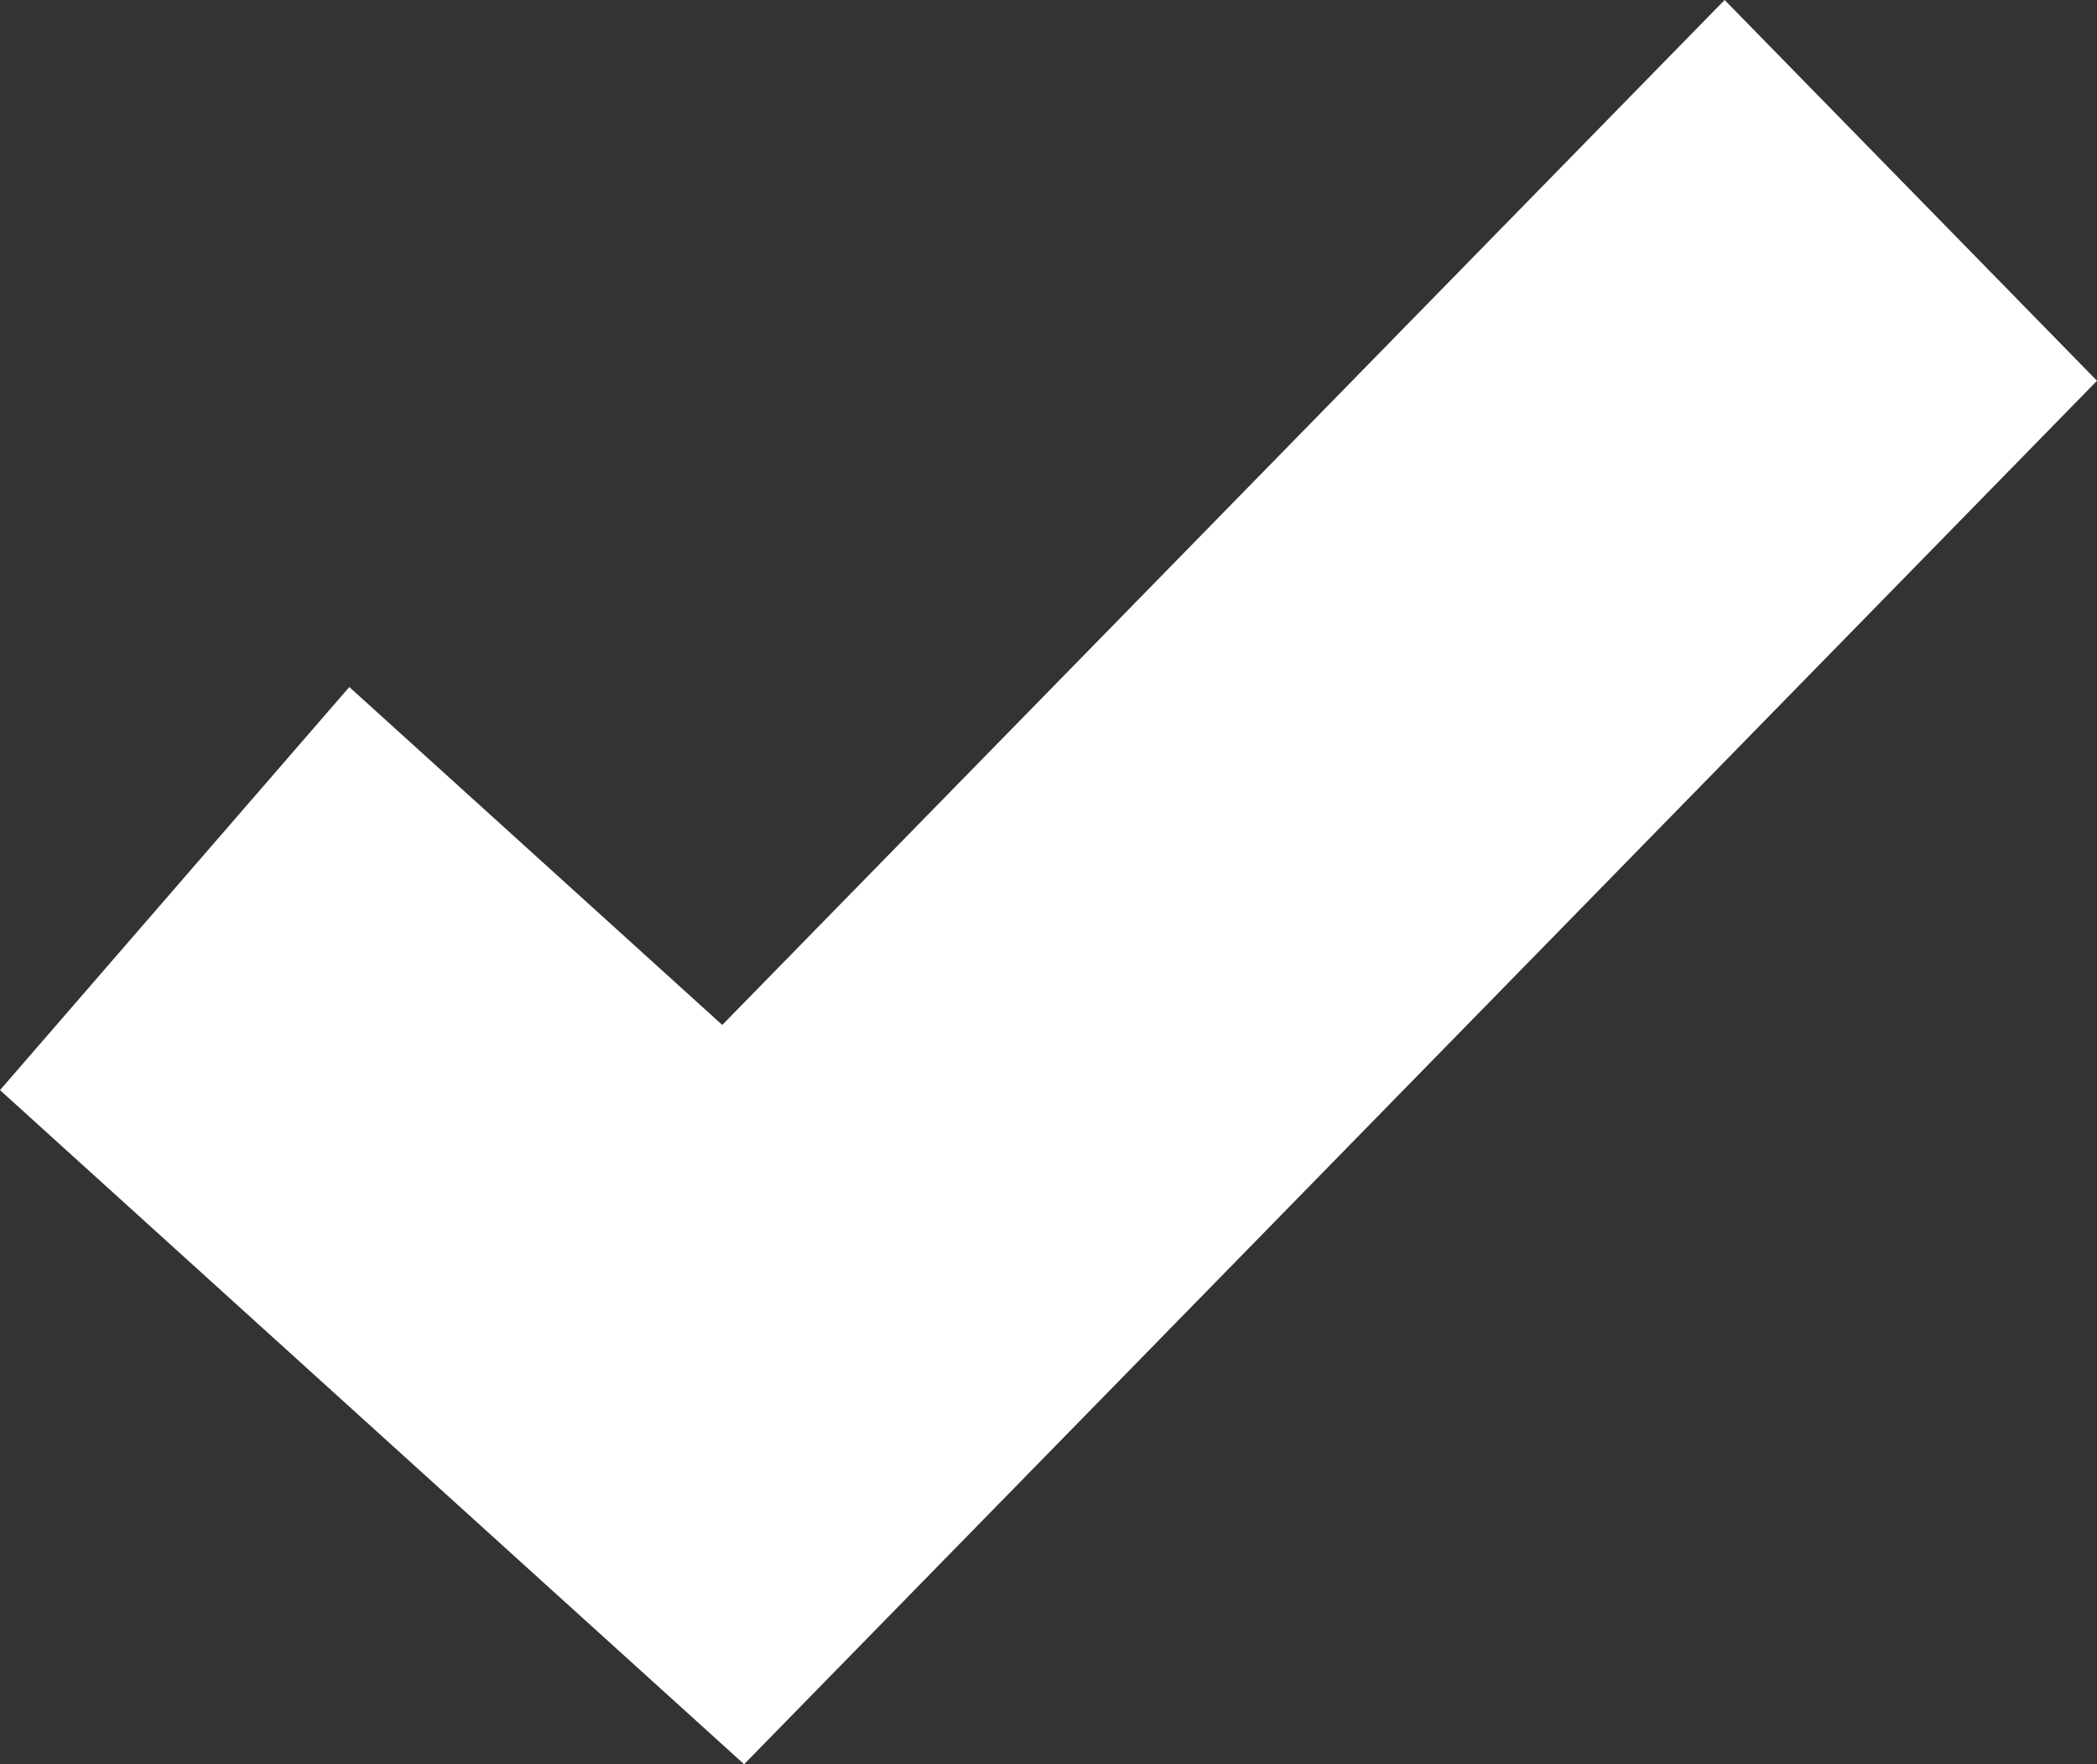
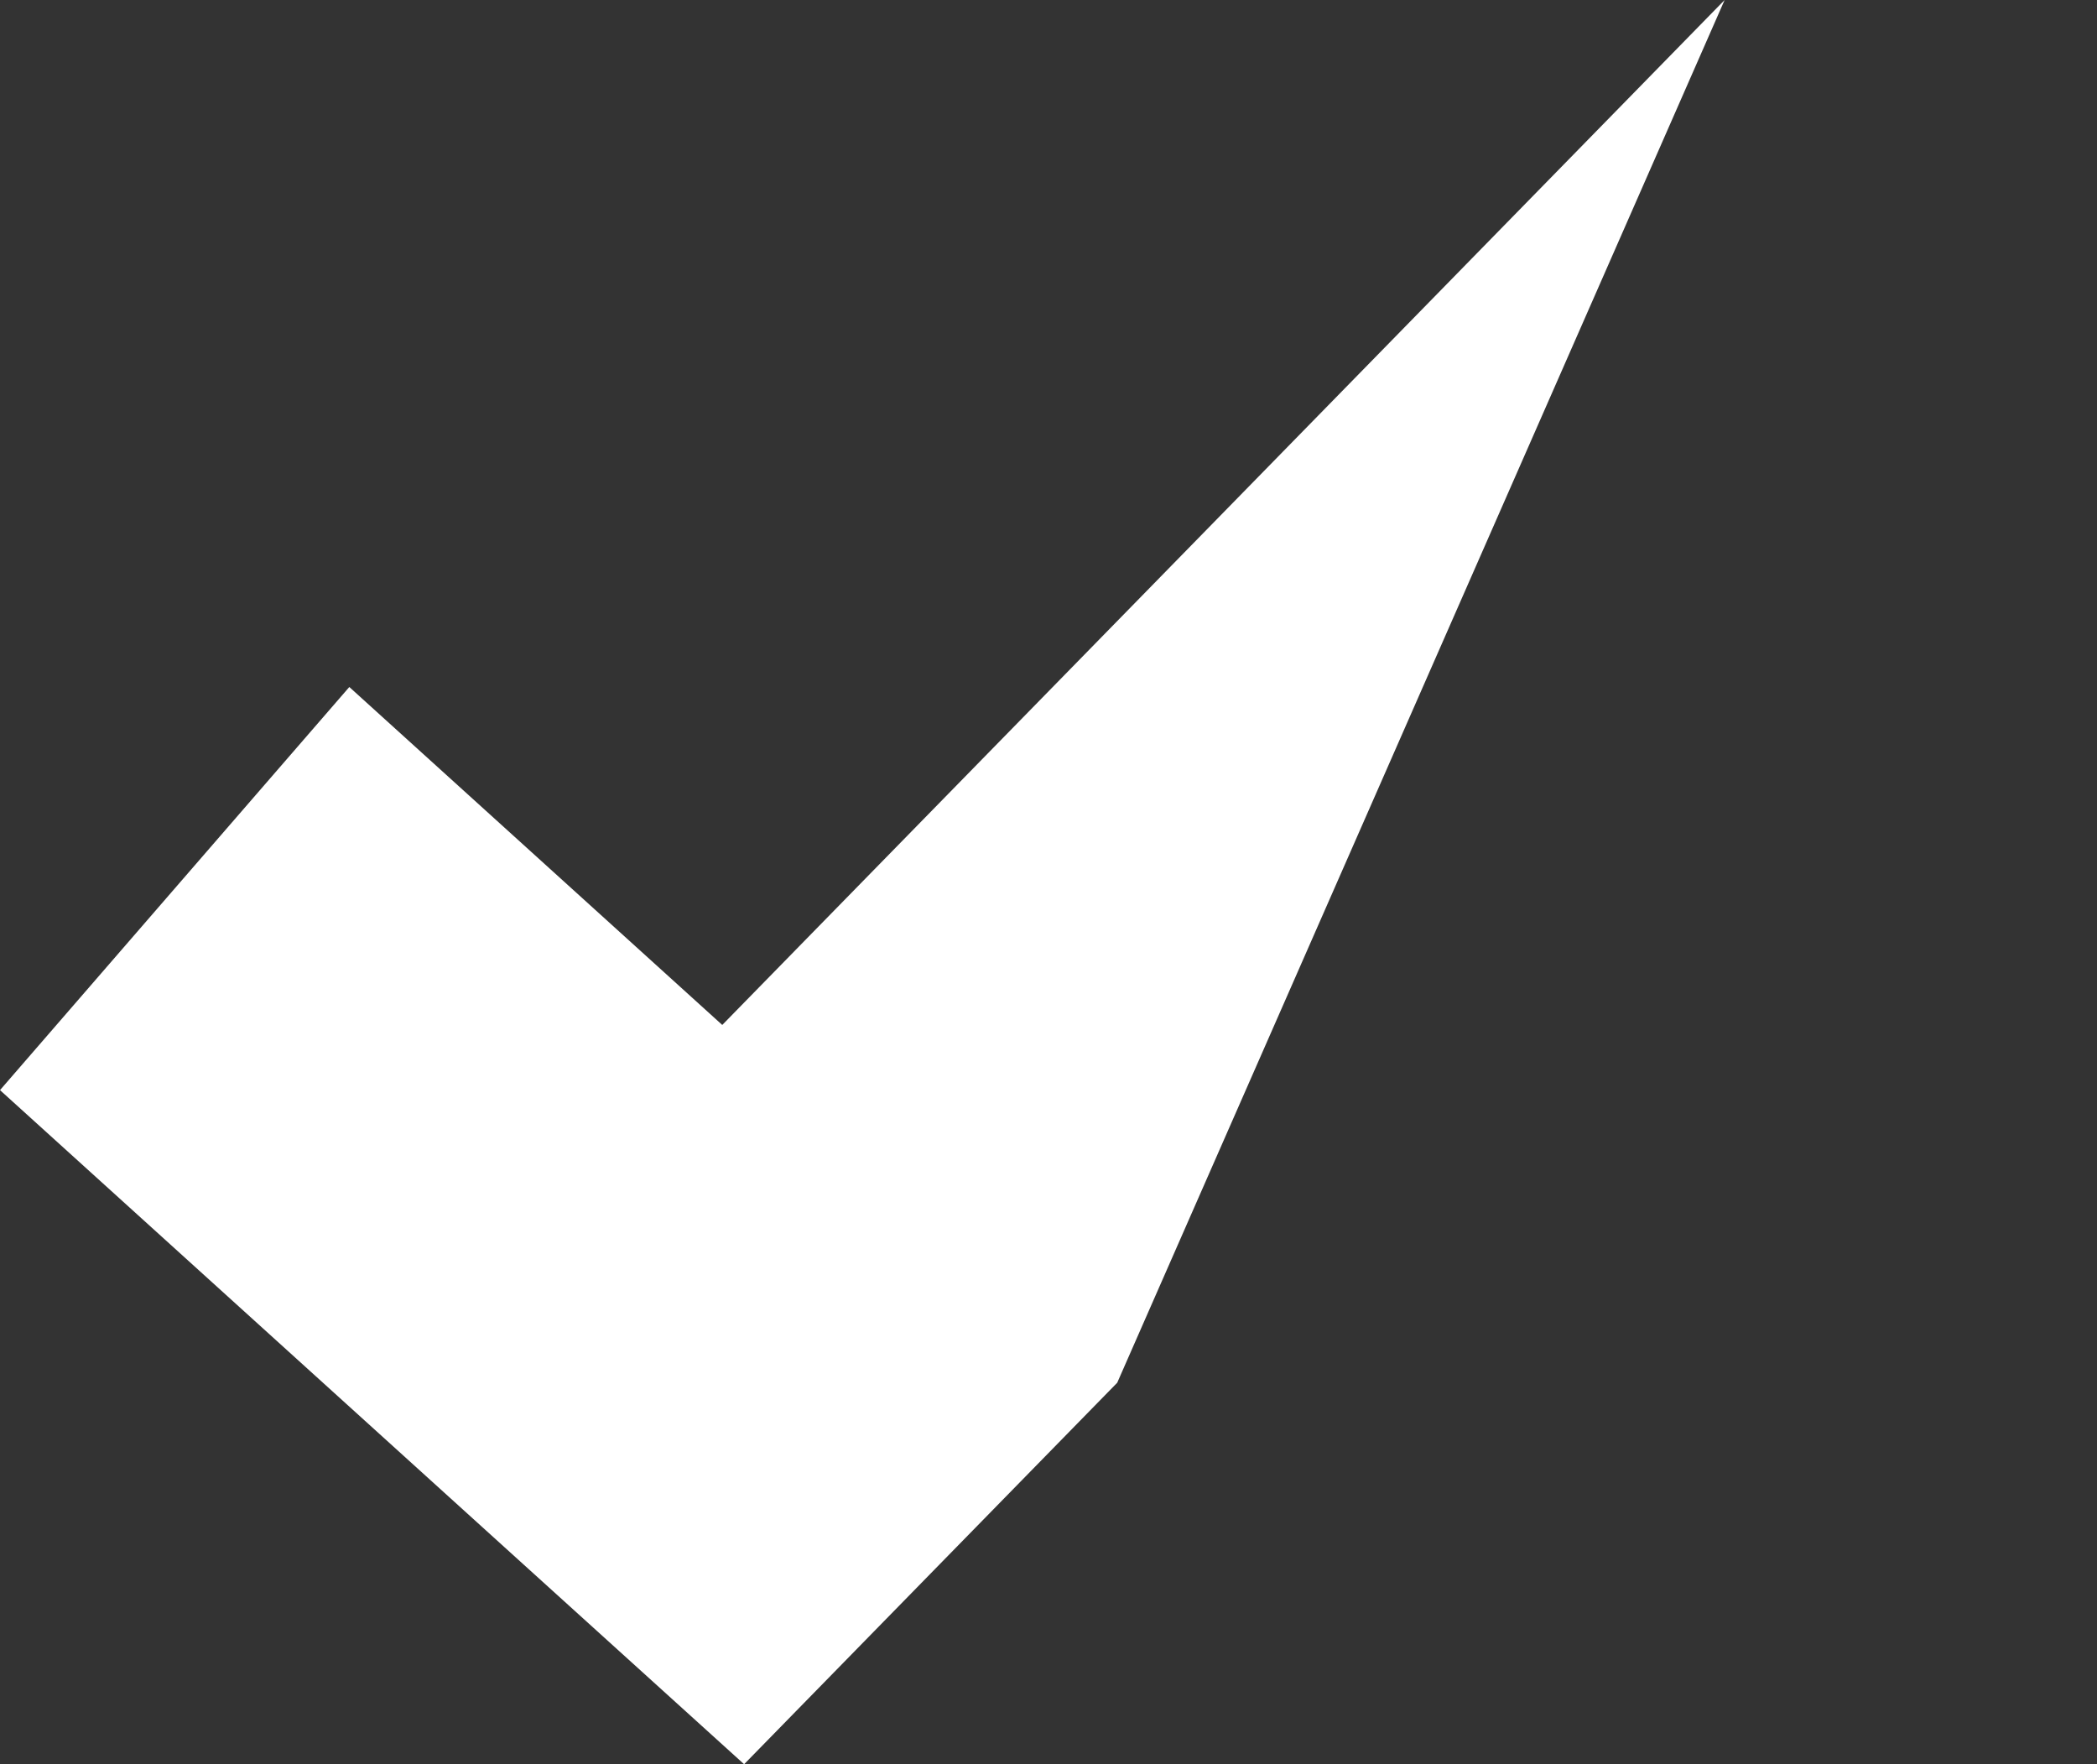
<svg xmlns="http://www.w3.org/2000/svg" width="26" height="21.874" viewBox="0 0 26 21.874">
  <rect x="0" y="0" width="26" height="21.874" fill="#333333" stroke="none" />
-   <path id="Path_6749" data-name="Path 6749" d="M21.383,0,8.955,12.708,4.331,8.518,0,13.516l6.48,5.871,2.746,2.487,4.626-4.73L26,4.721Z" transform="translate(0 0)" fill="#fff" />
+   <path id="Path_6749" data-name="Path 6749" d="M21.383,0,8.955,12.708,4.331,8.518,0,13.516l6.48,5.871,2.746,2.487,4.626-4.73Z" transform="translate(0 0)" fill="#fff" />
</svg>